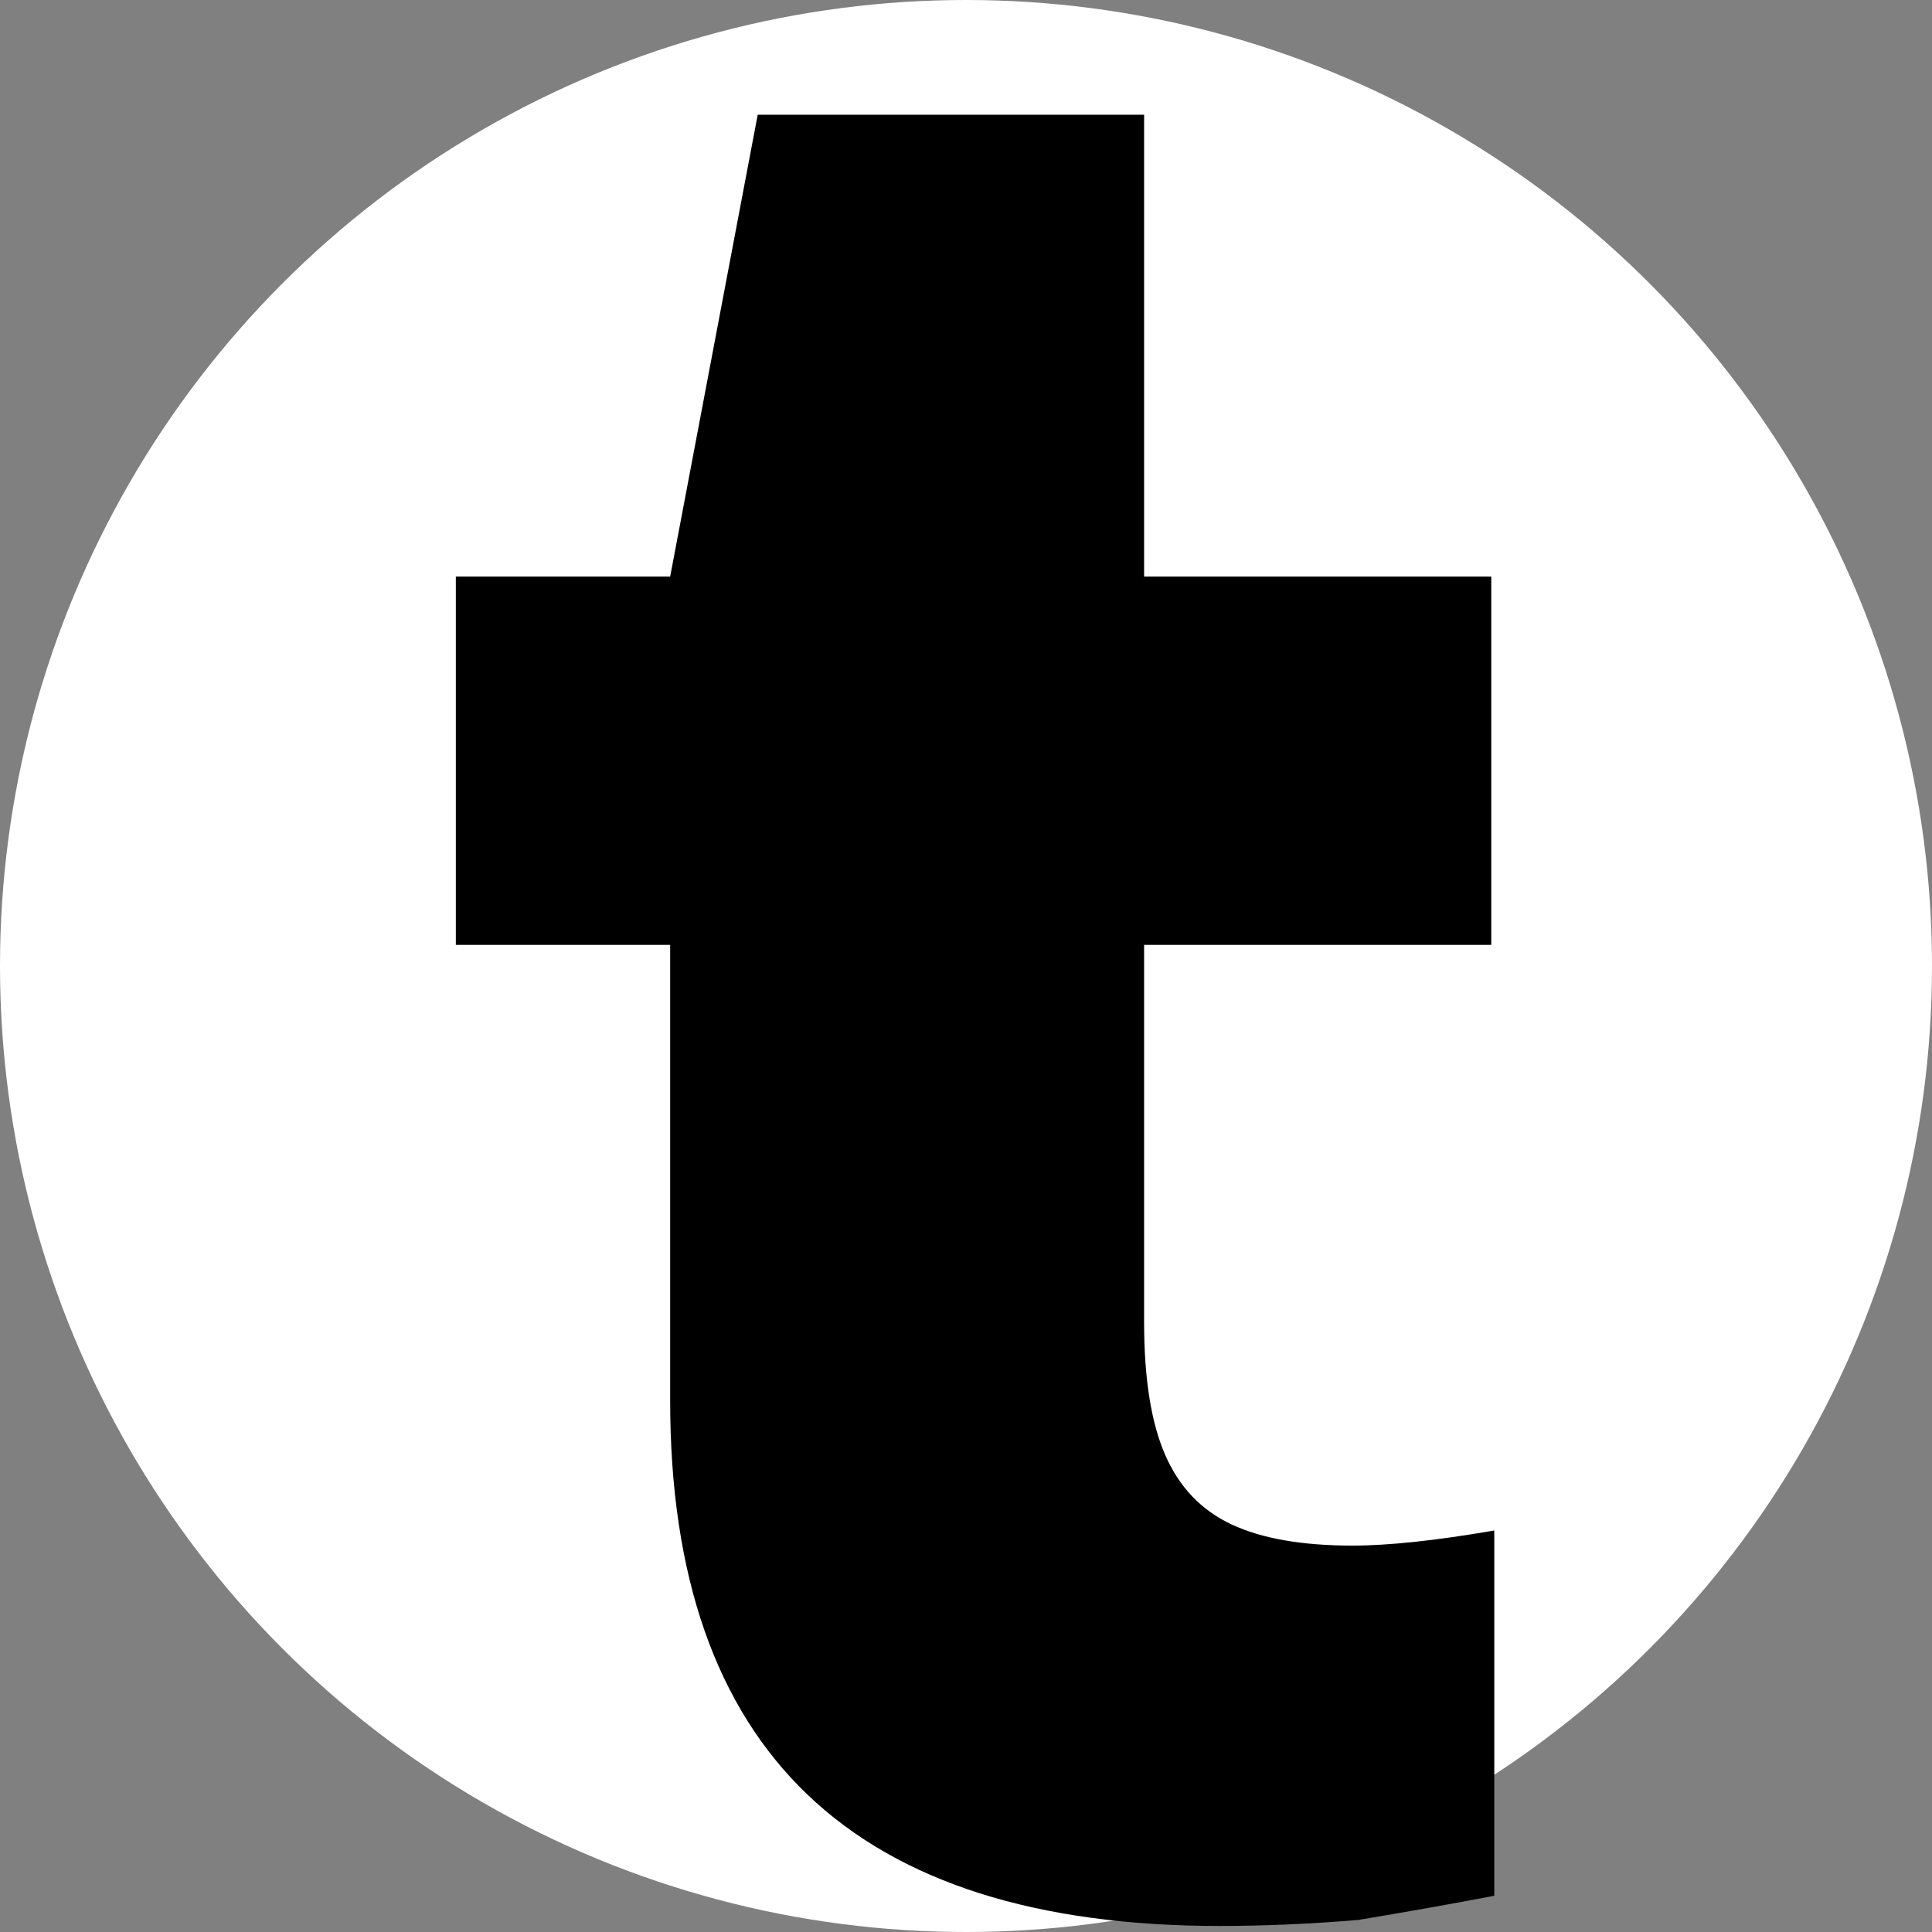
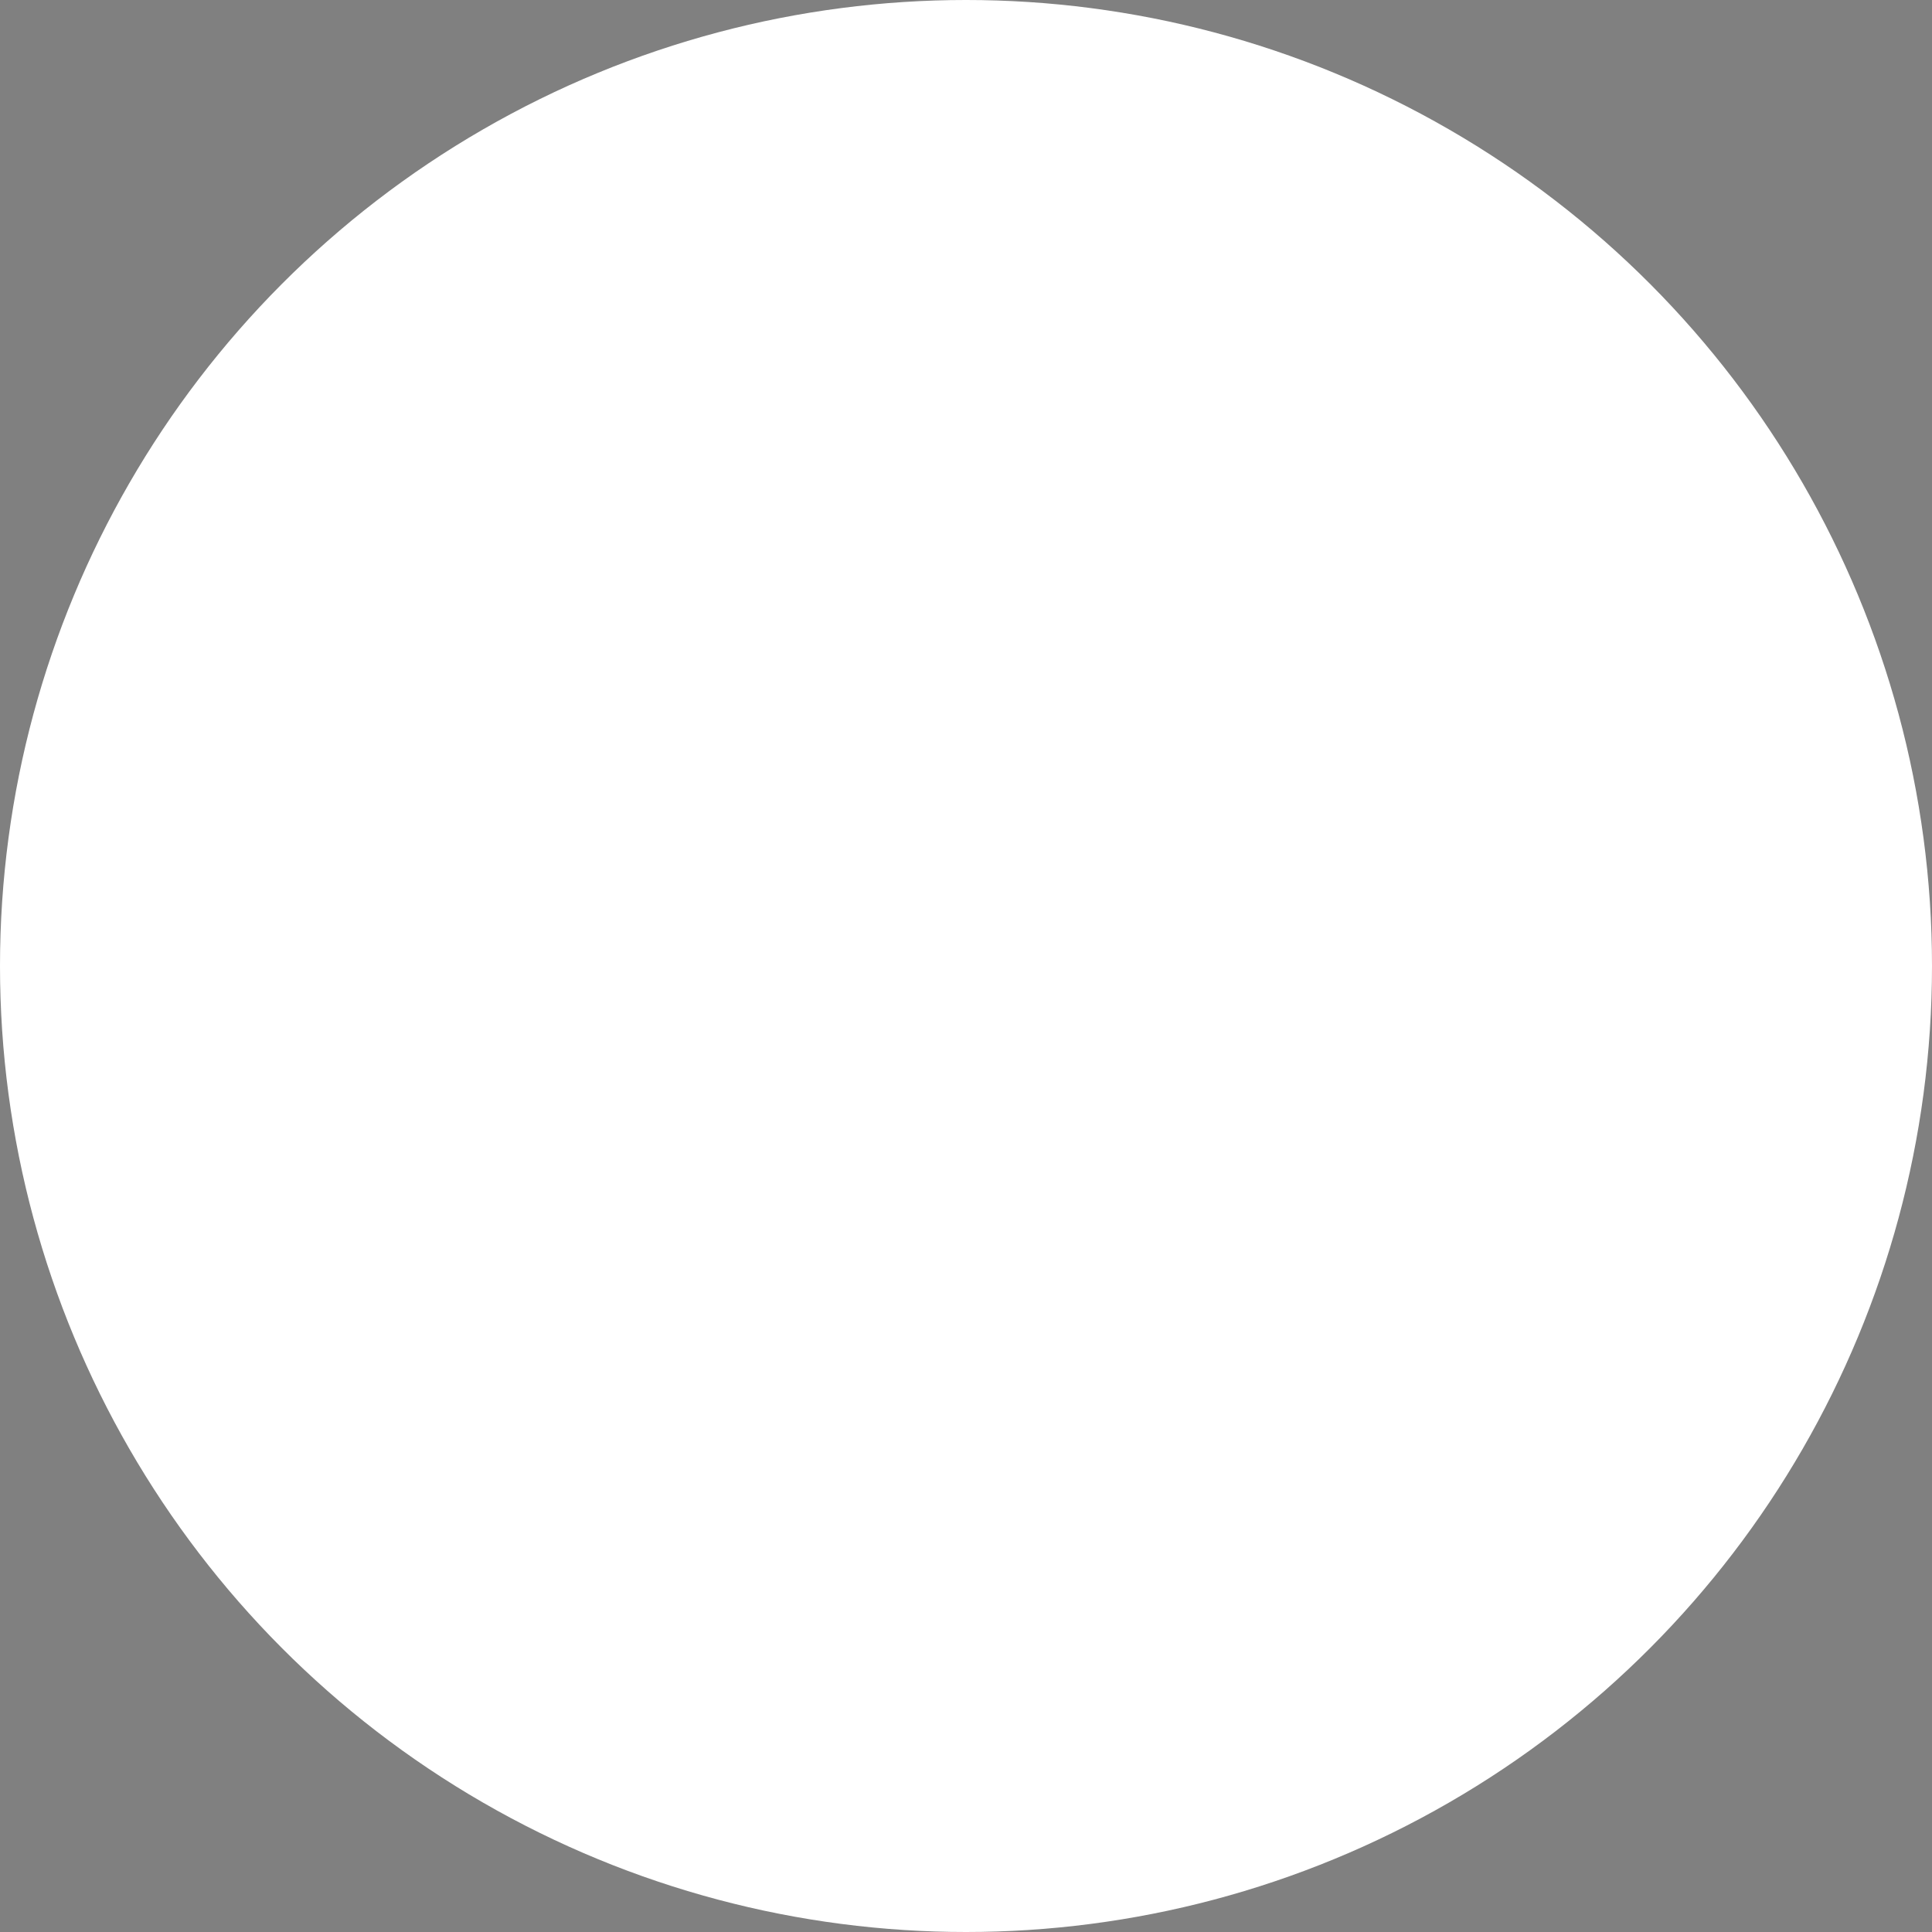
<svg xmlns="http://www.w3.org/2000/svg" version="1.2" viewBox="0 0 64 64" width="64" height="64">
  <rect x="0" y="0" width="64" height="64" fill="#808080" stroke="none" />
  <title>favicon</title>
  <circle cx="32" cy="32" r="32" fill="#ffffff" />
-   <path d="m44.8 51.2q1.8 0 4.7-0.5v12.1q-2.1 0.4-4.5 0.8-2.4 0.2-4.6 0.2-18.2 0-18.2-17.4v-15.1h-7.1v-12.2h7.1l2.9-15.3h12.8v15.3h11.5v12.2h-11.5v12.5q0 2.8 0.7 4.4 0.7 1.6 2.2 2.3 1.5 0.7 4 0.7z" fill="#000000" />
</svg>